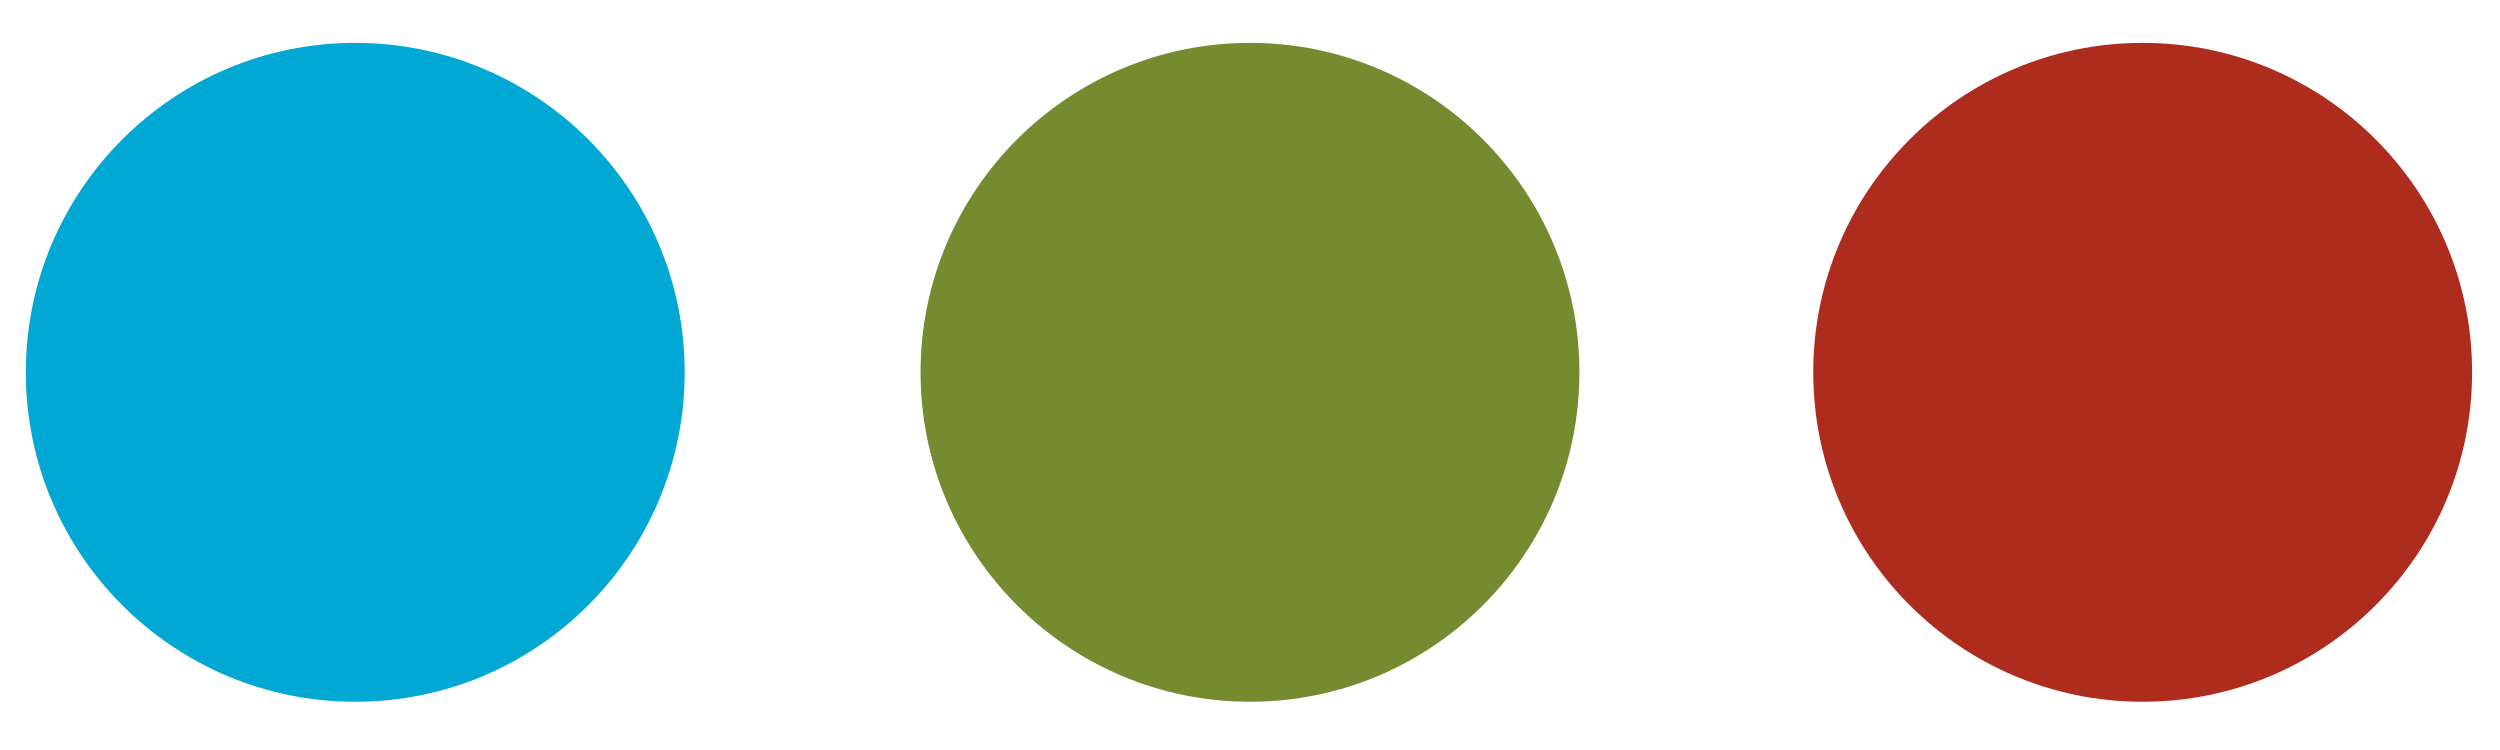
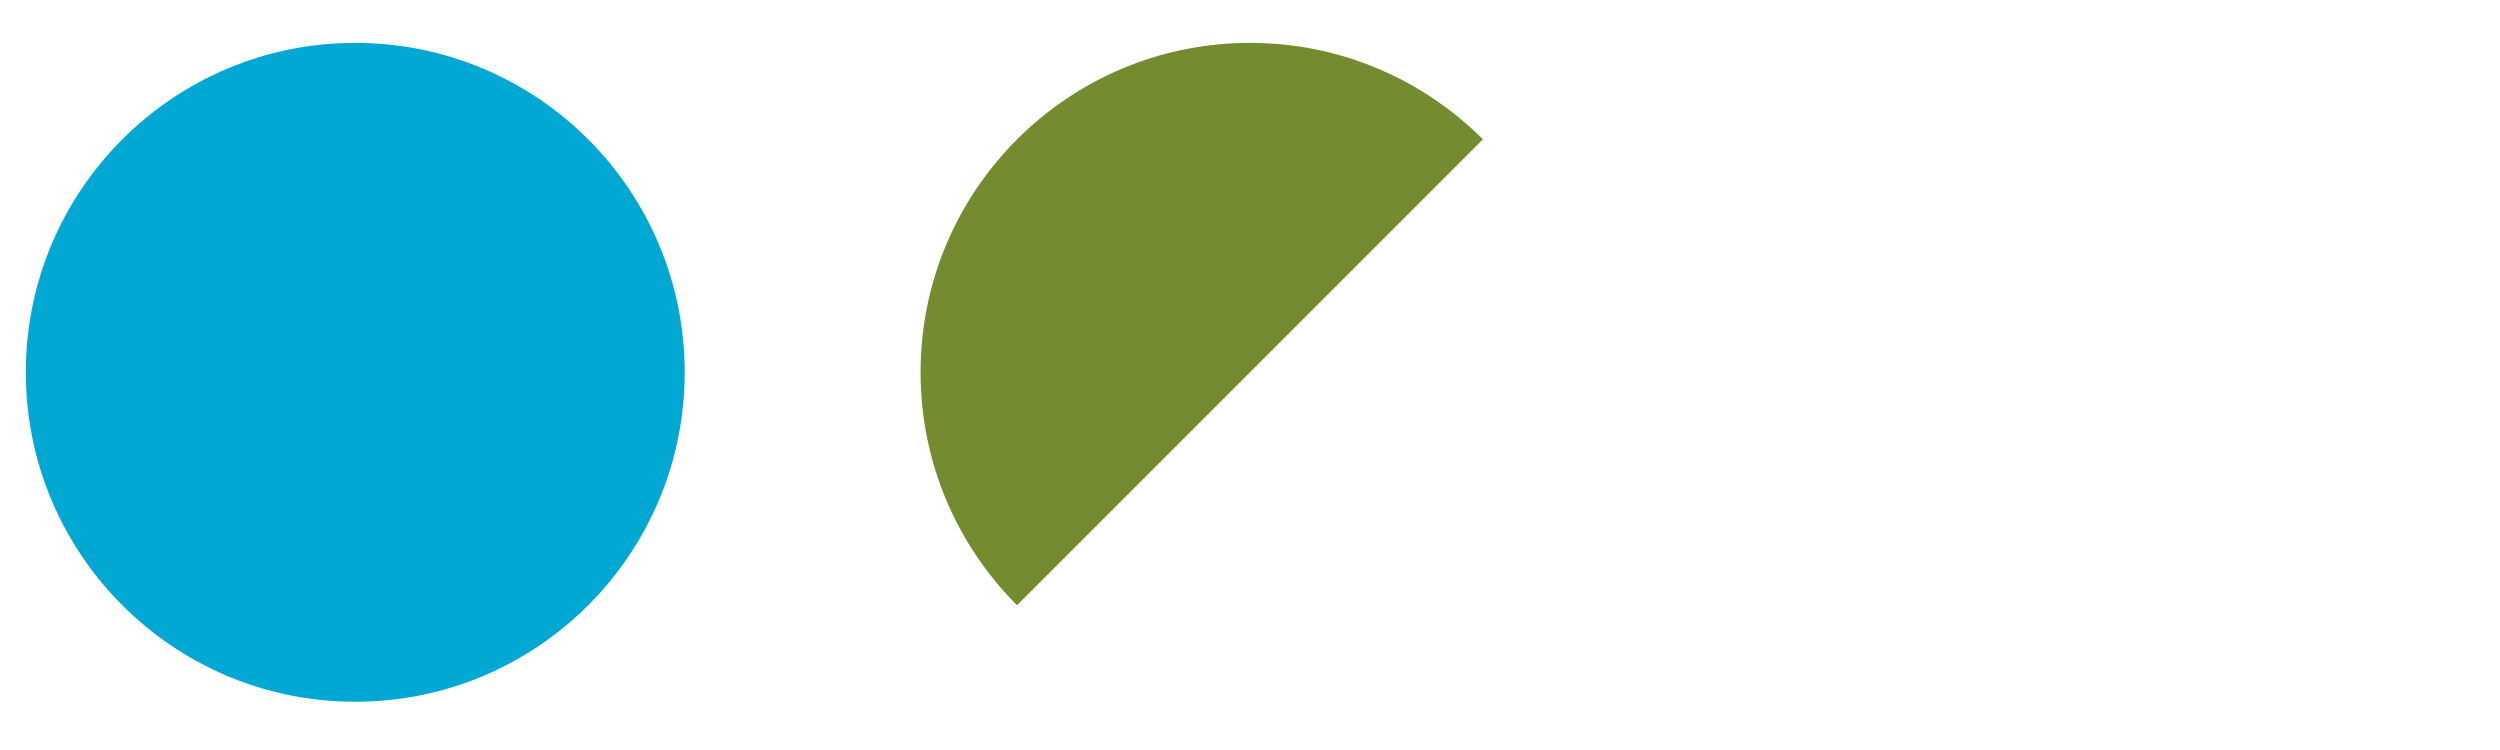
<svg xmlns="http://www.w3.org/2000/svg" width="400" zoomAndPan="magnify" viewBox="0 0 300 90" height="120" preserveAspectRatio="xMidYMid meet" version="1.0">
  <defs>
    <clipPath id="5cd288398f">
      <path d="M 110.469 5.145 L 189.531 5.145 L 189.531 84.211 L 110.469 84.211 Z M 110.469 5.145 " clip-rule="nonzero" />
    </clipPath>
    <clipPath id="c2a3aac6ae">
      <path d="M 150 5.145 C 128.168 5.145 110.469 22.844 110.469 44.676 C 110.469 66.512 128.168 84.211 150 84.211 C 171.832 84.211 189.531 66.512 189.531 44.676 C 189.531 22.844 171.832 5.145 150 5.145 Z M 150 5.145 " clip-rule="nonzero" />
    </clipPath>
    <clipPath id="c188a4eadc">
      <path d="M 0.469 0.145 L 79.531 0.145 L 79.531 79.211 L 0.469 79.211 Z M 0.469 0.145 " clip-rule="nonzero" />
    </clipPath>
    <clipPath id="58abfc4fd0">
      <path d="M 40 0.145 C 18.168 0.145 0.469 17.844 0.469 39.676 C 0.469 61.512 18.168 79.211 40 79.211 C 61.832 79.211 79.531 61.512 79.531 39.676 C 79.531 17.844 61.832 0.145 40 0.145 Z M 40 0.145 " clip-rule="nonzero" />
    </clipPath>
    <clipPath id="608f8abe17">
      <rect x="0" width="80" y="0" height="80" />
    </clipPath>
    <clipPath id="4f085bde37">
-       <path d="M 217.59 5.145 L 296.652 5.145 L 296.652 84.211 L 217.59 84.211 Z M 217.59 5.145 " clip-rule="nonzero" />
-     </clipPath>
+       </clipPath>
    <clipPath id="99f087fef5">
-       <path d="M 257.121 5.145 C 235.289 5.145 217.59 22.844 217.59 44.676 C 217.59 66.512 235.289 84.211 257.121 84.211 C 278.953 84.211 296.652 66.512 296.652 44.676 C 296.652 22.844 278.953 5.145 257.121 5.145 Z M 257.121 5.145 " clip-rule="nonzero" />
-     </clipPath>
+       </clipPath>
    <clipPath id="13a347bfbf">
      <path d="M 0.59 0.145 L 79.652 0.145 L 79.652 79.211 L 0.59 79.211 Z M 0.59 0.145 " clip-rule="nonzero" />
    </clipPath>
    <clipPath id="71308f2f0a">
      <path d="M 40.121 0.145 C 18.289 0.145 0.59 17.844 0.59 39.676 C 0.59 61.512 18.289 79.211 40.121 79.211 C 61.953 79.211 79.652 61.512 79.652 39.676 C 79.652 17.844 61.953 0.145 40.121 0.145 Z M 40.121 0.145 " clip-rule="nonzero" />
    </clipPath>
    <clipPath id="ad124b3938">
      <rect x="0" width="80" y="0" height="80" />
    </clipPath>
    <clipPath id="5d4c2a1162">
      <path d="M 3.098 5.145 L 82.164 5.145 L 82.164 84.211 L 3.098 84.211 Z M 3.098 5.145 " clip-rule="nonzero" />
    </clipPath>
    <clipPath id="1853efac78">
      <path d="M 42.629 5.145 C 20.797 5.145 3.098 22.844 3.098 44.676 C 3.098 66.512 20.797 84.211 42.629 84.211 C 64.461 84.211 82.164 66.512 82.164 44.676 C 82.164 22.844 64.461 5.145 42.629 5.145 Z M 42.629 5.145 " clip-rule="nonzero" />
    </clipPath>
    <clipPath id="9daaf4ef1f">
      <path d="M 0.098 0.145 L 79.164 0.145 L 79.164 79.211 L 0.098 79.211 Z M 0.098 0.145 " clip-rule="nonzero" />
    </clipPath>
    <clipPath id="f6642ab294">
      <path d="M 39.629 0.145 C 17.797 0.145 0.098 17.844 0.098 39.676 C 0.098 61.512 17.797 79.211 39.629 79.211 C 61.461 79.211 79.164 61.512 79.164 39.676 C 79.164 17.844 61.461 0.145 39.629 0.145 Z M 39.629 0.145 " clip-rule="nonzero" />
    </clipPath>
    <clipPath id="130ea84207">
      <rect x="0" width="80" y="0" height="80" />
    </clipPath>
  </defs>
  <g clip-path="url(#5cd288398f)">
    <g clip-path="url(#c2a3aac6ae)">
      <g transform="matrix(1, 0, 0, 1, 110, 5)">
        <g clip-path="url(#608f8abe17)">
          <g clip-path="url(#c188a4eadc)">
            <g clip-path="url(#58abfc4fd0)">
-               <path fill="#748b30" d="M 0.469 0.145 L 79.531 0.145 L 79.531 79.211 L 0.469 79.211 Z M 0.469 0.145 " fill-opacity="1" fill-rule="nonzero" />
+               <path fill="#748b30" d="M 0.469 0.145 L 79.531 0.145 L 0.469 79.211 Z M 0.469 0.145 " fill-opacity="1" fill-rule="nonzero" />
            </g>
          </g>
        </g>
      </g>
    </g>
  </g>
  <g clip-path="url(#4f085bde37)">
    <g clip-path="url(#99f087fef5)">
      <g transform="matrix(1, 0, 0, 1, 217, 5)">
        <g clip-path="url(#ad124b3938)">
          <g clip-path="url(#13a347bfbf)">
            <g clip-path="url(#71308f2f0a)">
              <path fill="#ae2c1e" d="M 0.59 0.145 L 79.652 0.145 L 79.652 79.211 L 0.59 79.211 Z M 0.59 0.145 " fill-opacity="1" fill-rule="nonzero" />
            </g>
          </g>
        </g>
      </g>
    </g>
  </g>
  <g clip-path="url(#5d4c2a1162)">
    <g clip-path="url(#1853efac78)">
      <g transform="matrix(1, 0, 0, 1, 3, 5)">
        <g clip-path="url(#130ea84207)">
          <g clip-path="url(#9daaf4ef1f)">
            <g clip-path="url(#f6642ab294)">
              <path fill="#02a8d4" d="M 0.098 0.145 L 79.164 0.145 L 79.164 79.211 L 0.098 79.211 Z M 0.098 0.145 " fill-opacity="1" fill-rule="nonzero" />
            </g>
          </g>
        </g>
      </g>
    </g>
  </g>
</svg>